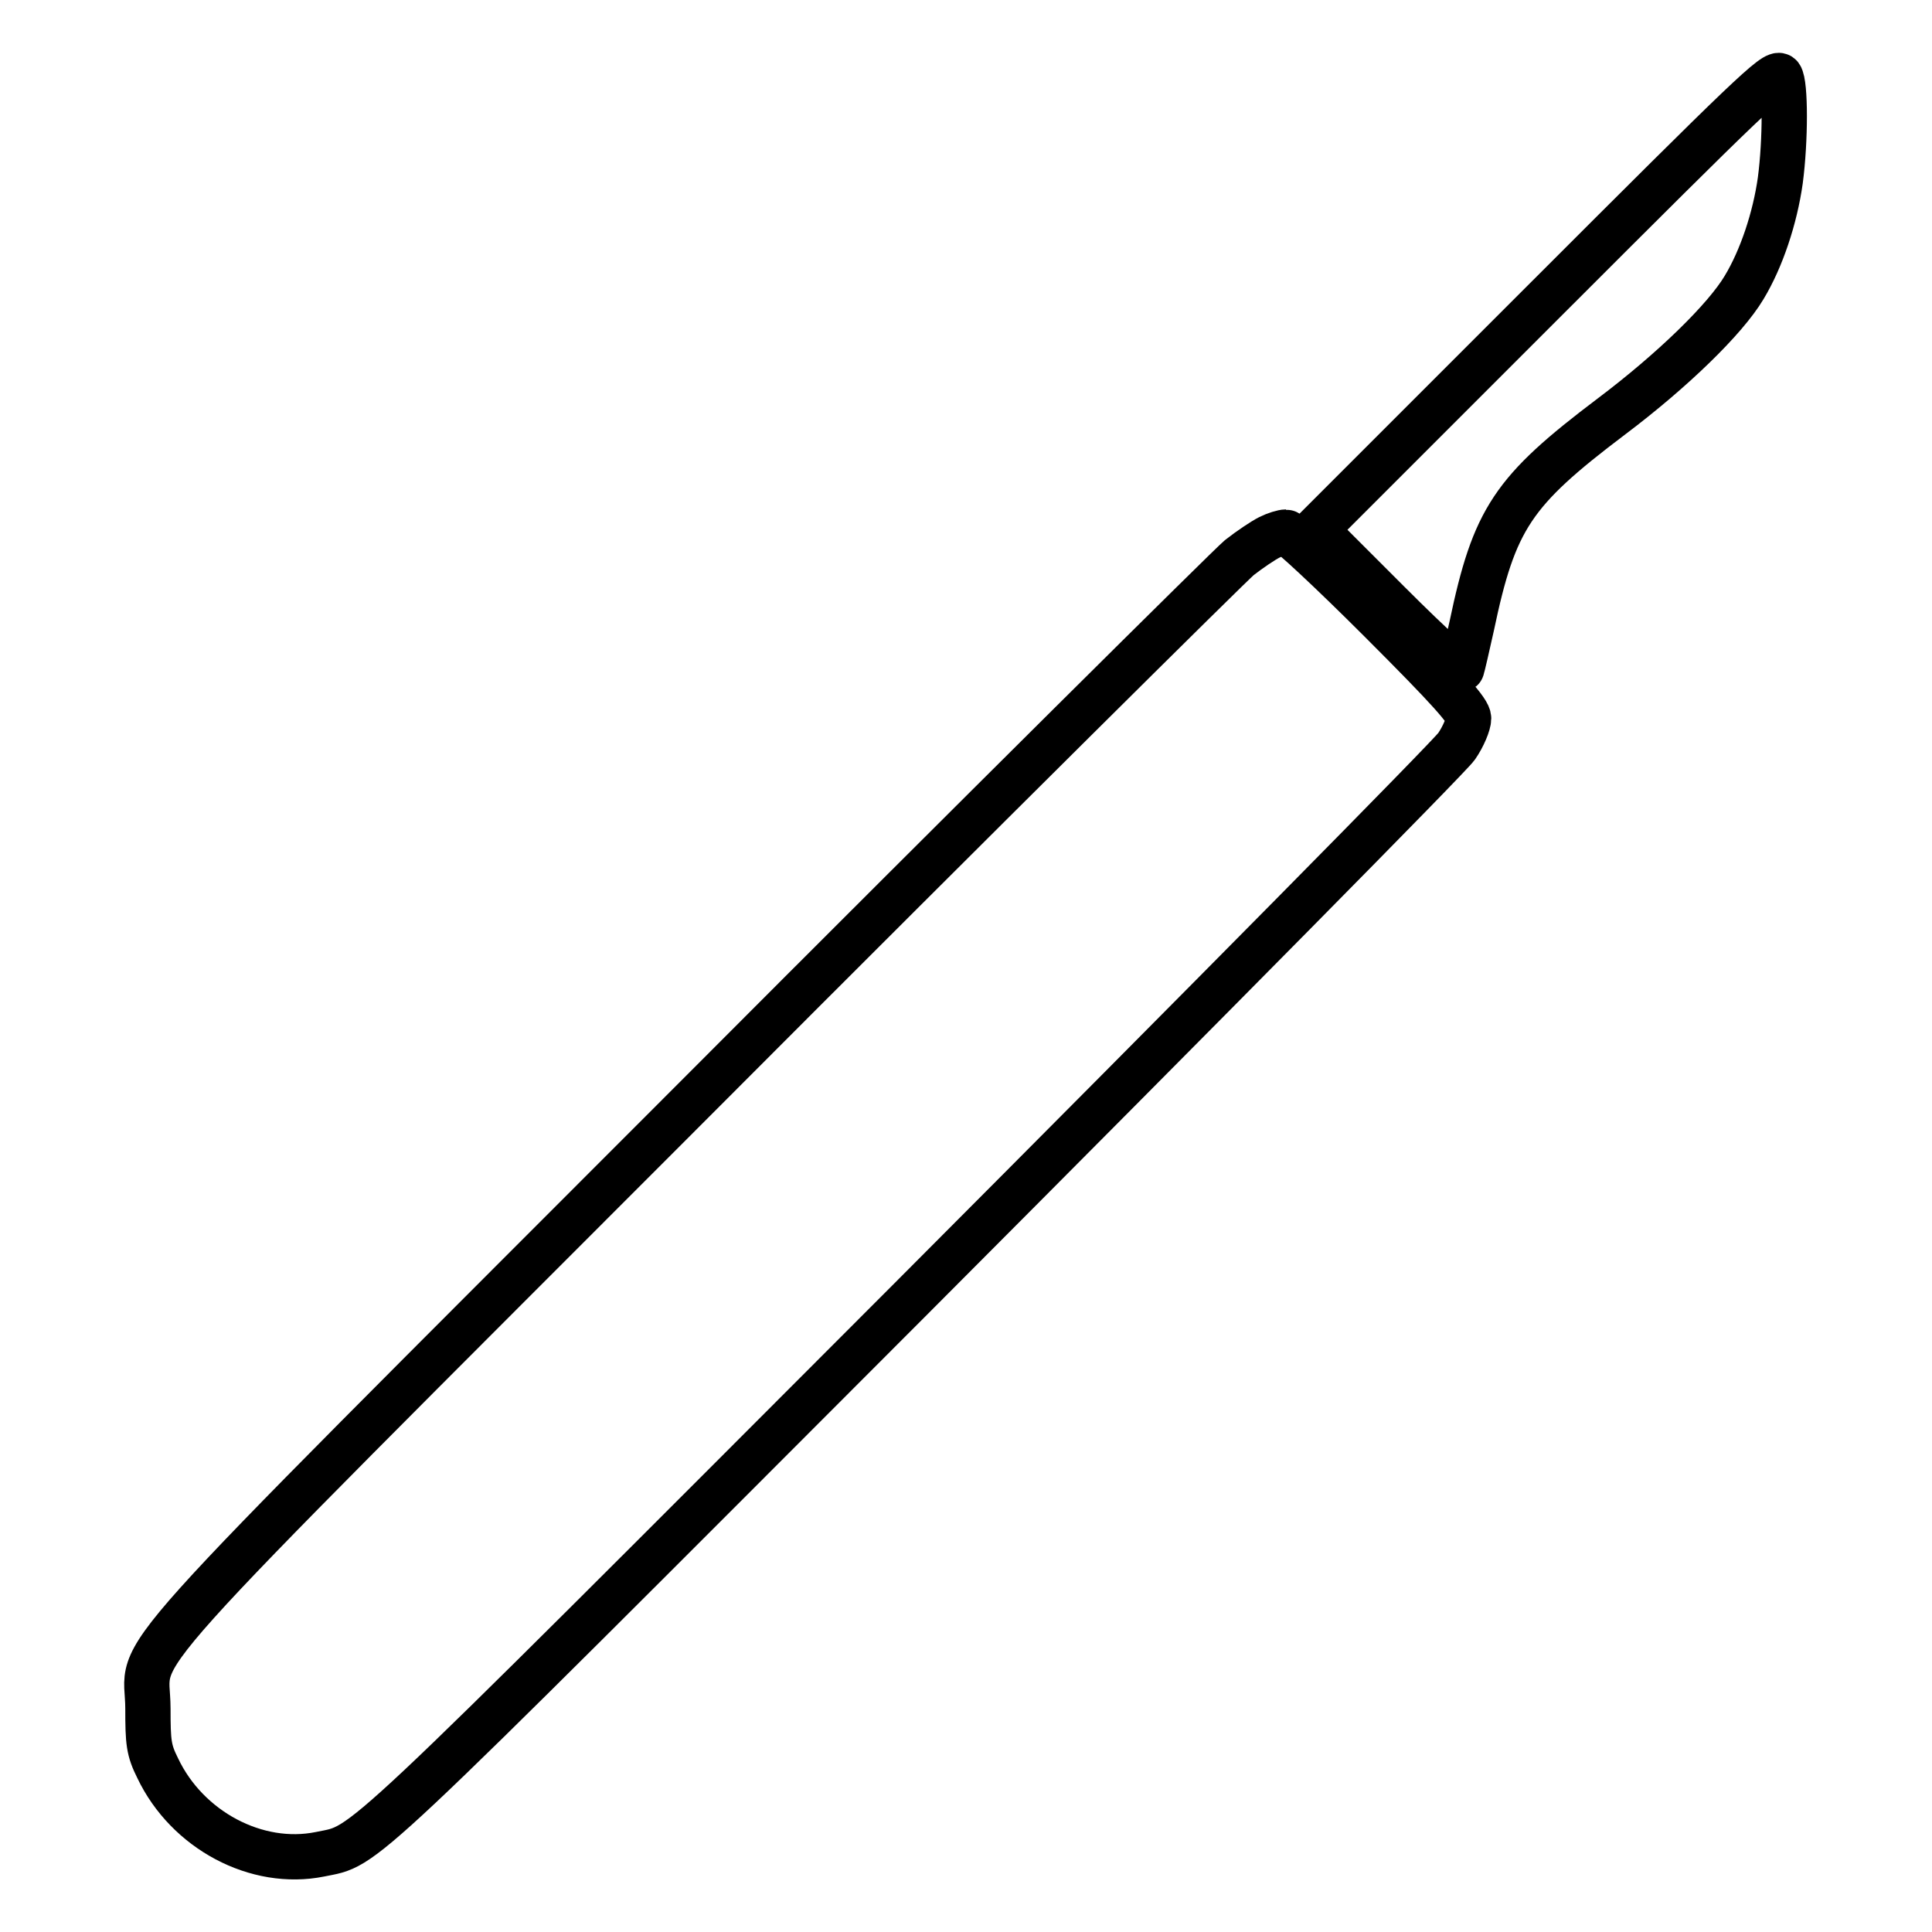
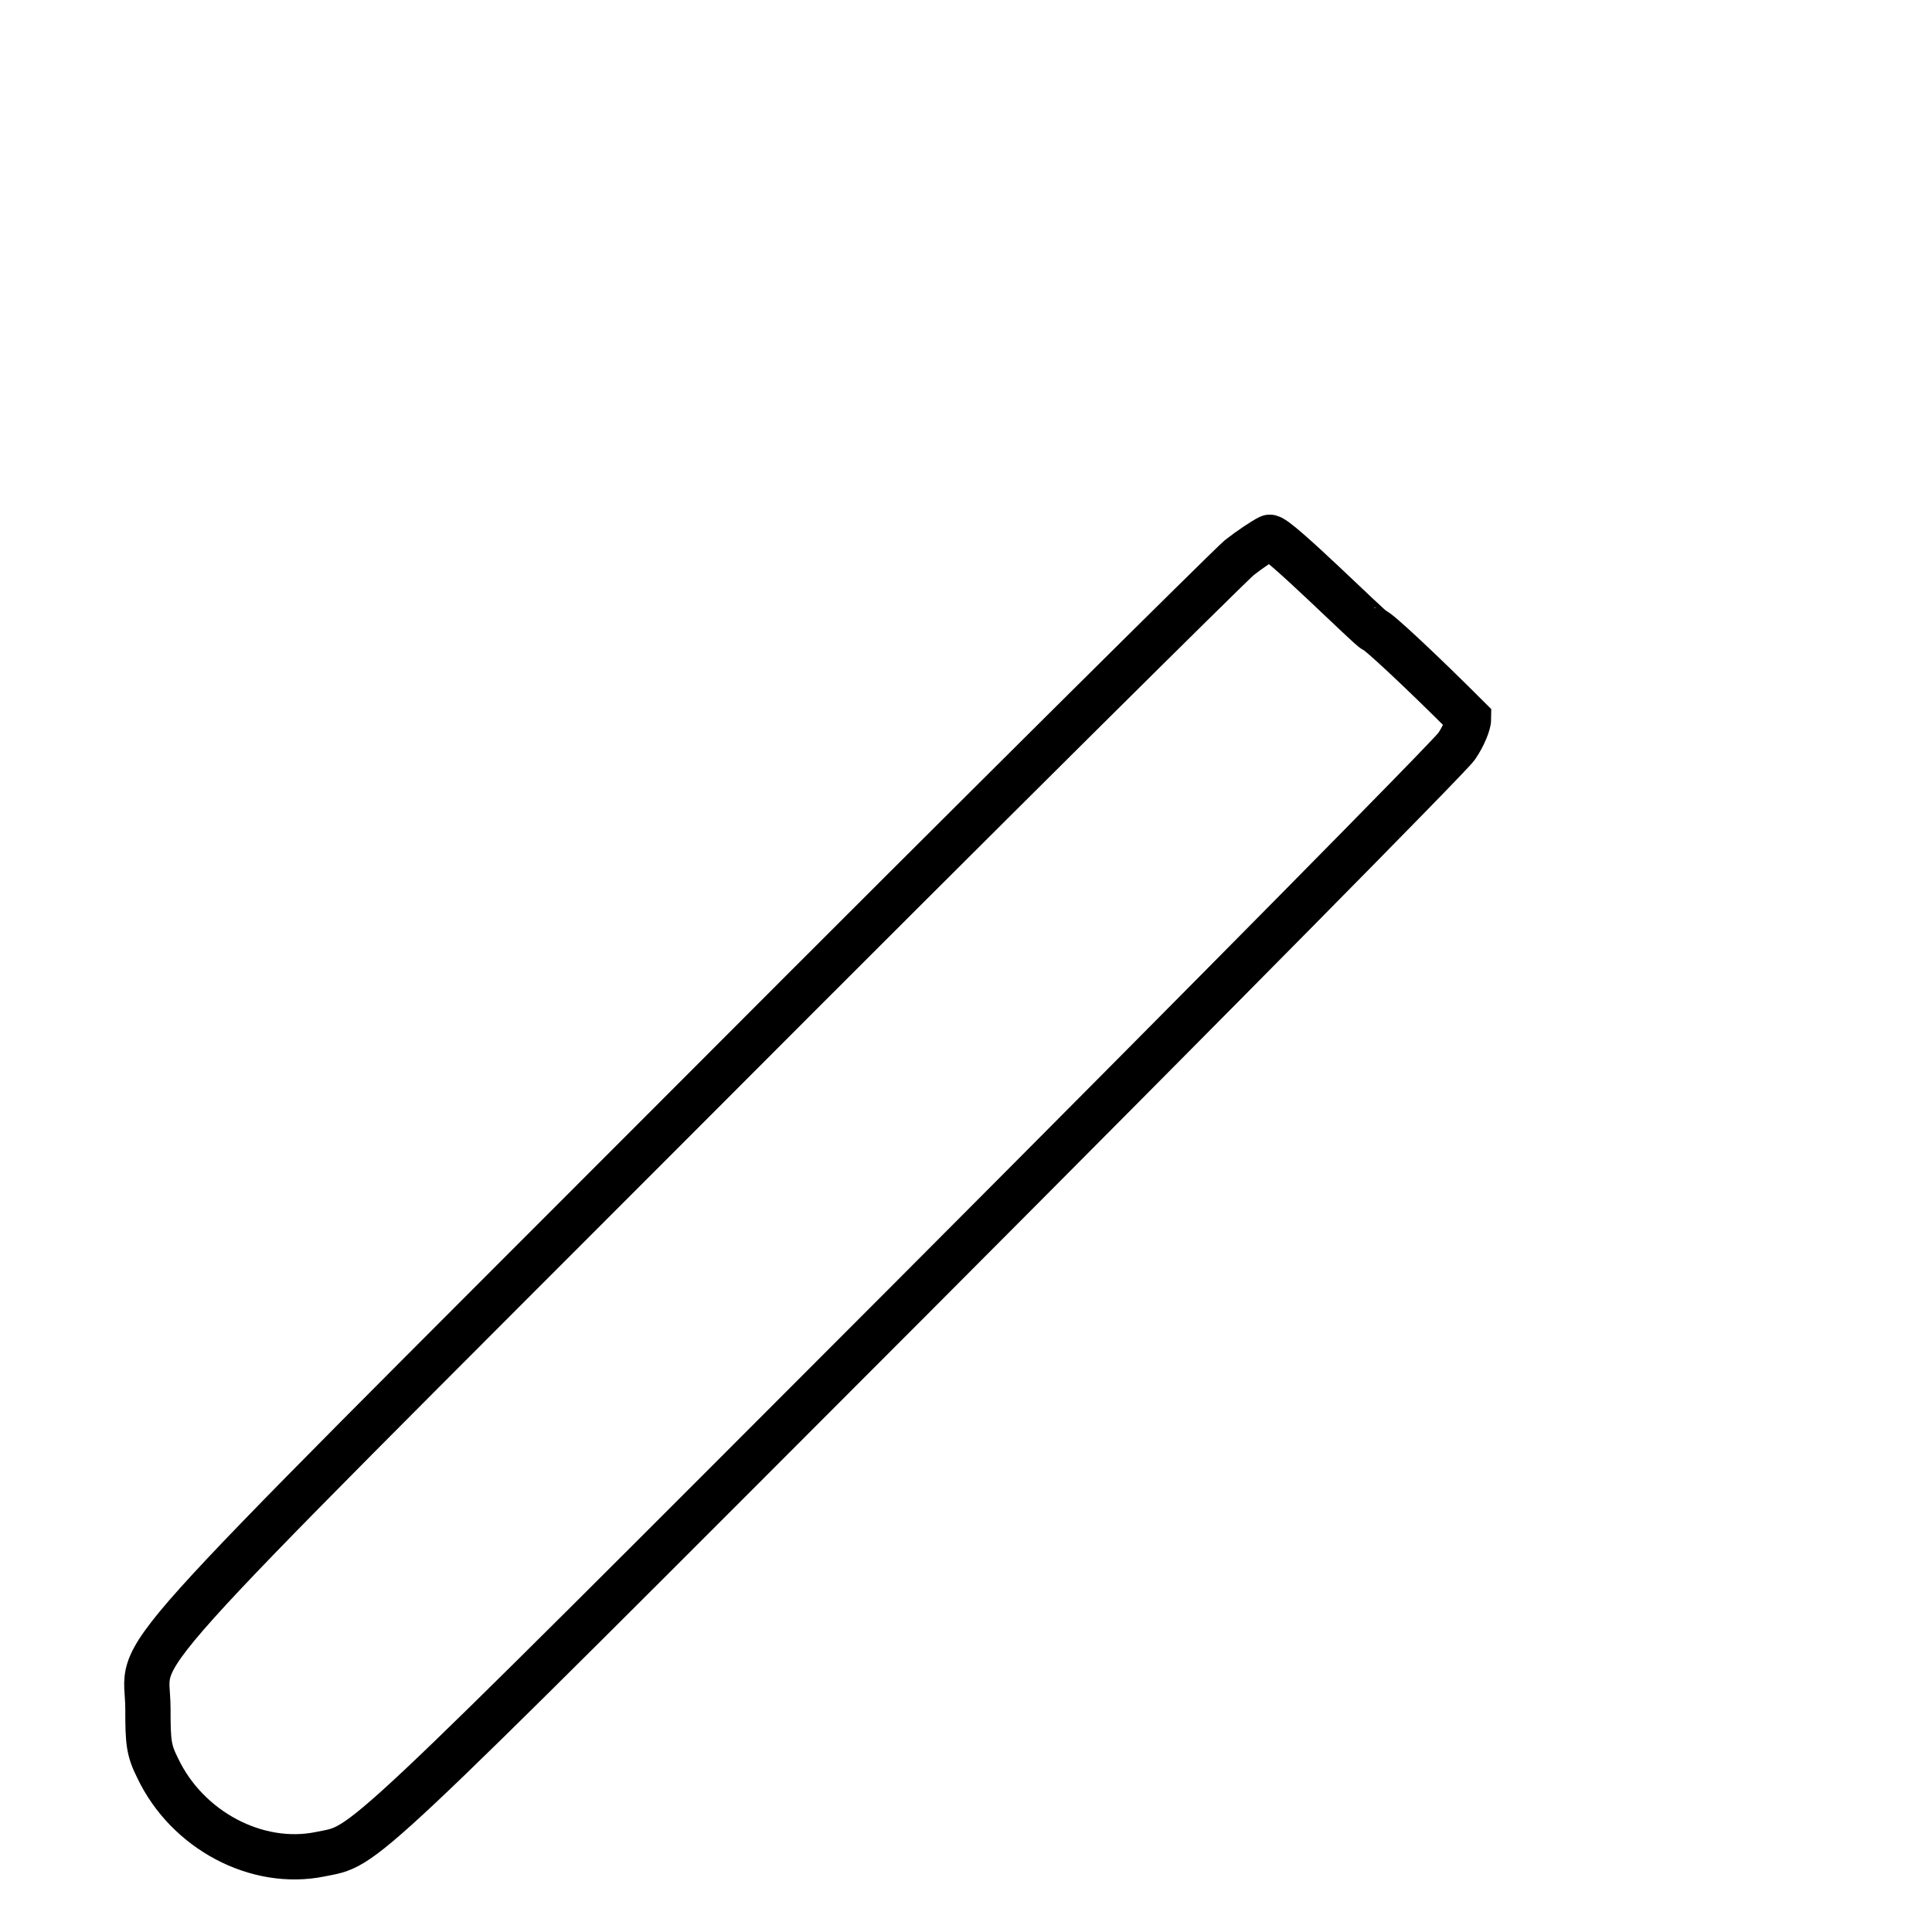
<svg xmlns="http://www.w3.org/2000/svg" version="1.1" x="0px" y="0px" viewBox="0 0 256 256" enable-background="new 0 0 256 256" xml:space="preserve">
  <g>
    <g>
      <g>
-         <path stroke-width="6" fill-opacity="0" stroke="#000000" d="M204.8,39.7l-30.5,30.5l9.6,9.6c6.3,6.3,9.7,9.3,9.8,8.8c0.1-0.3,0.7-2.9,1.3-5.6c3-14.3,5.4-17.9,18.5-27.8c8.1-6.1,15.1-12.9,17.6-17.1c2.3-3.8,4.1-9.2,4.8-14.2c0.7-5.3,0.7-12.8,0-13.8C235.3,9.3,231.7,12.8,204.8,39.7z" />
-         <path stroke-width="6" fill-opacity="0" stroke="#000000" d="M168.2,71.2c-0.8,0.4-2.6,1.6-4,2.7c-1.3,1.1-33.8,33.3-72.1,71.7c-79.3,79.4-72.5,71.8-72.5,80.8c0,4.5,0.1,5.5,1.3,7.9c3.9,8.2,13.1,13.1,21.5,11.4c6.3-1.3,3.1,1.7,78.4-73.7c39.1-39.2,71.3-71.8,72.2-73.1c0.9-1.3,1.6-3,1.6-3.7c0-1-2.5-3.8-11.7-13c-6.5-6.5-12.1-11.7-12.5-11.7S169,70.8,168.2,71.2z" />
+         <path stroke-width="6" fill-opacity="0" stroke="#000000" d="M168.2,71.2c-0.8,0.4-2.6,1.6-4,2.7c-1.3,1.1-33.8,33.3-72.1,71.7c-79.3,79.4-72.5,71.8-72.5,80.8c0,4.5,0.1,5.5,1.3,7.9c3.9,8.2,13.1,13.1,21.5,11.4c6.3-1.3,3.1,1.7,78.4-73.7c39.1-39.2,71.3-71.8,72.2-73.1c0.9-1.3,1.6-3,1.6-3.7c-6.5-6.5-12.1-11.7-12.5-11.7S169,70.8,168.2,71.2z" />
      </g>
    </g>
  </g>
</svg>